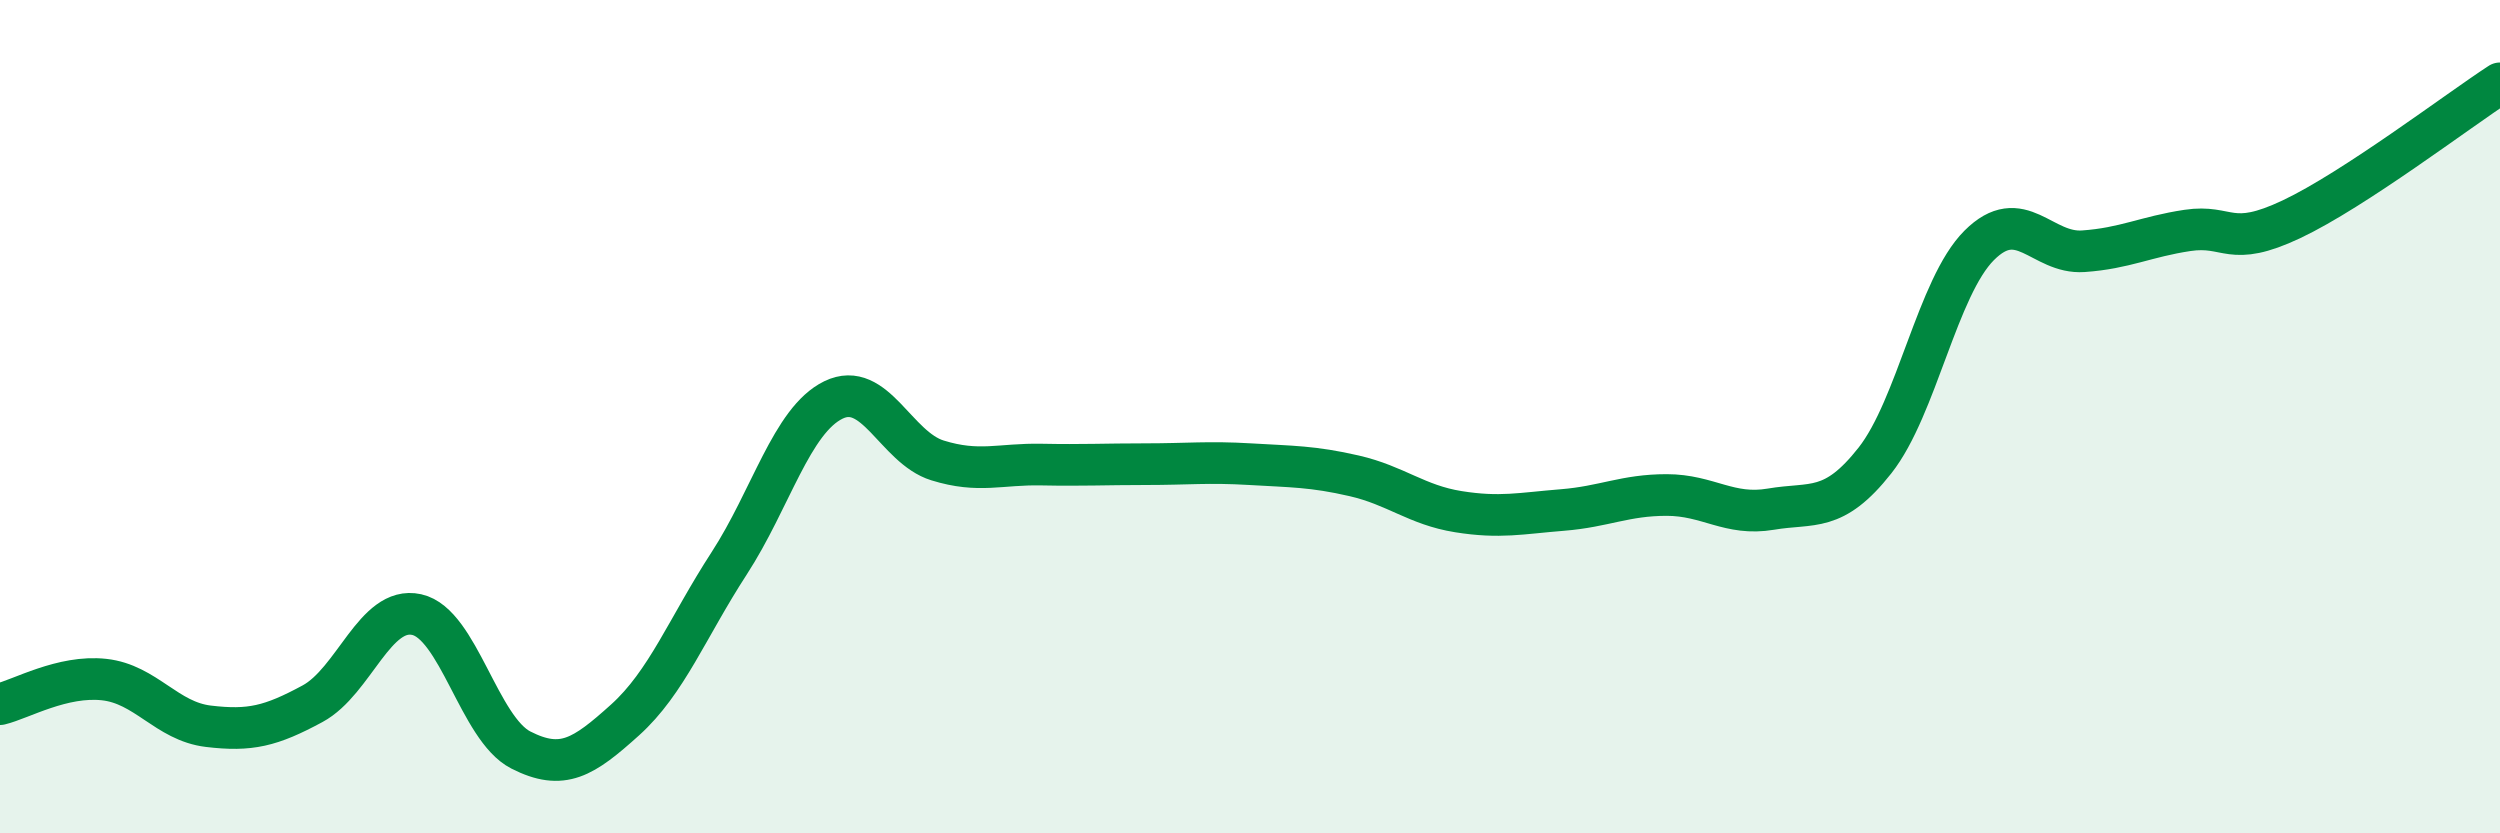
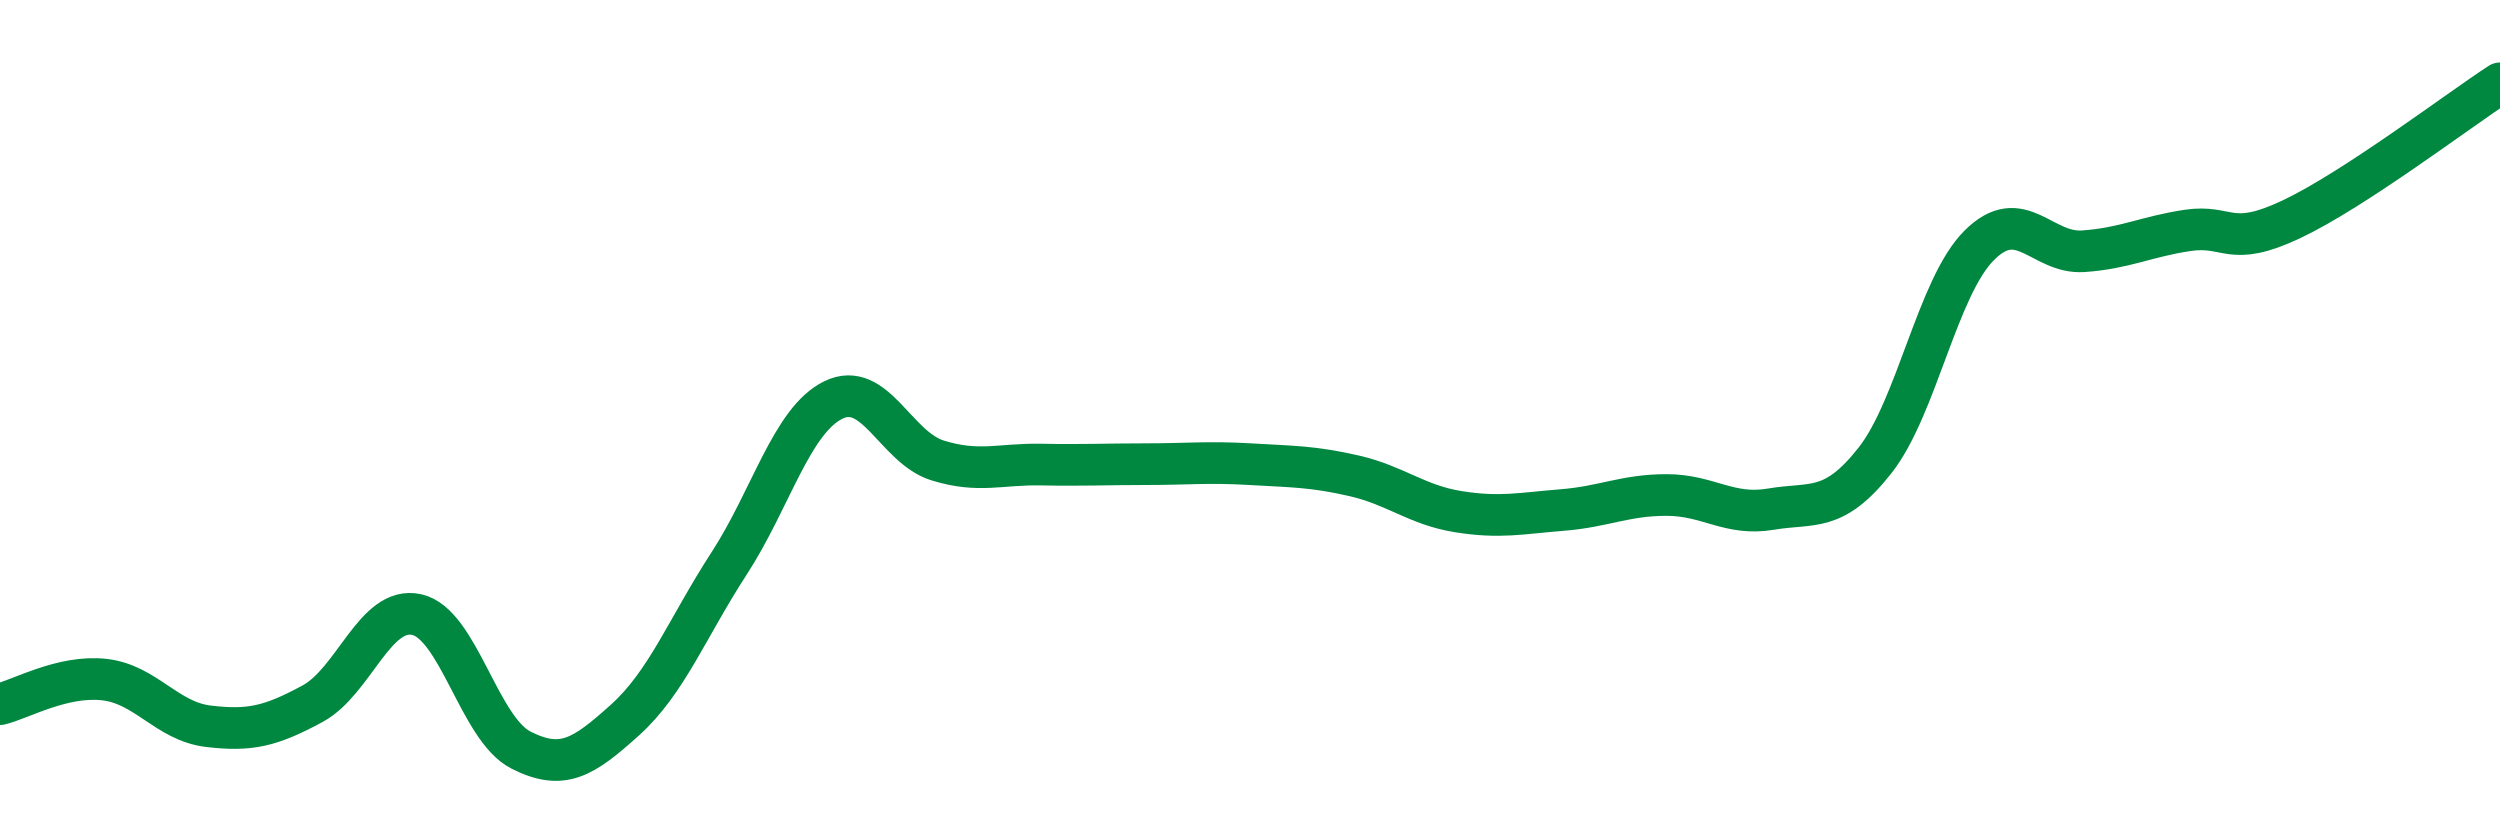
<svg xmlns="http://www.w3.org/2000/svg" width="60" height="20" viewBox="0 0 60 20">
-   <path d="M 0,16.9 C 0.5,16.78 1.5,16.2 2.5,16.31 C 3.5,16.42 4,17.31 5,17.43 C 6,17.55 6.5,17.43 7.5,16.89 C 8.5,16.35 9,14.53 10,14.75 C 11,14.97 11.5,17.49 12.5,18 C 13.5,18.51 14,18.18 15,17.28 C 16,16.38 16.5,15.06 17.5,13.52 C 18.5,11.98 19,10.09 20,9.6 C 21,9.11 21.5,10.74 22.5,11.05 C 23.5,11.36 24,11.13 25,11.15 C 26,11.17 26.5,11.14 27.5,11.14 C 28.5,11.14 29,11.08 30,11.14 C 31,11.2 31.5,11.19 32.5,11.42 C 33.5,11.65 34,12.12 35,12.28 C 36,12.44 36.5,12.32 37.5,12.24 C 38.5,12.16 39,11.88 40,11.88 C 41,11.88 41.5,12.39 42.5,12.22 C 43.5,12.05 44,12.32 45,11.05 C 46,9.78 46.5,6.89 47.5,5.89 C 48.5,4.89 49,6.1 50,6.03 C 51,5.96 51.5,5.68 52.5,5.53 C 53.5,5.38 53.5,5.97 55,5.26 C 56.5,4.55 59,2.65 60,2L60 20L0 20Z" fill="#008740" opacity="0.1" stroke-linecap="round" stroke-linejoin="round" />
  <path d="M 0,16.9 C 0.5,16.78 1.5,16.2 2.5,16.31 C 3.5,16.42 4,17.31 5,17.43 C 6,17.55 6.5,17.43 7.5,16.89 C 8.5,16.35 9,14.53 10,14.75 C 11,14.97 11.5,17.49 12.5,18 C 13.5,18.51 14,18.18 15,17.28 C 16,16.38 16.5,15.06 17.5,13.52 C 18.5,11.98 19,10.09 20,9.6 C 21,9.11 21.5,10.74 22.5,11.05 C 23.5,11.36 24,11.13 25,11.15 C 26,11.17 26.5,11.14 27.5,11.14 C 28.5,11.14 29,11.08 30,11.14 C 31,11.2 31.5,11.19 32.5,11.42 C 33.5,11.65 34,12.12 35,12.28 C 36,12.44 36.5,12.32 37.5,12.24 C 38.5,12.16 39,11.88 40,11.88 C 41,11.88 41.5,12.39 42.5,12.22 C 43.5,12.05 44,12.32 45,11.05 C 46,9.78 46.5,6.89 47.5,5.89 C 48.5,4.89 49,6.1 50,6.03 C 51,5.96 51.5,5.68 52.5,5.53 C 53.5,5.38 53.5,5.97 55,5.26 C 56.5,4.55 59,2.65 60,2" stroke="#008740" stroke-width="1" fill="none" stroke-linecap="round" stroke-linejoin="round" />
</svg>